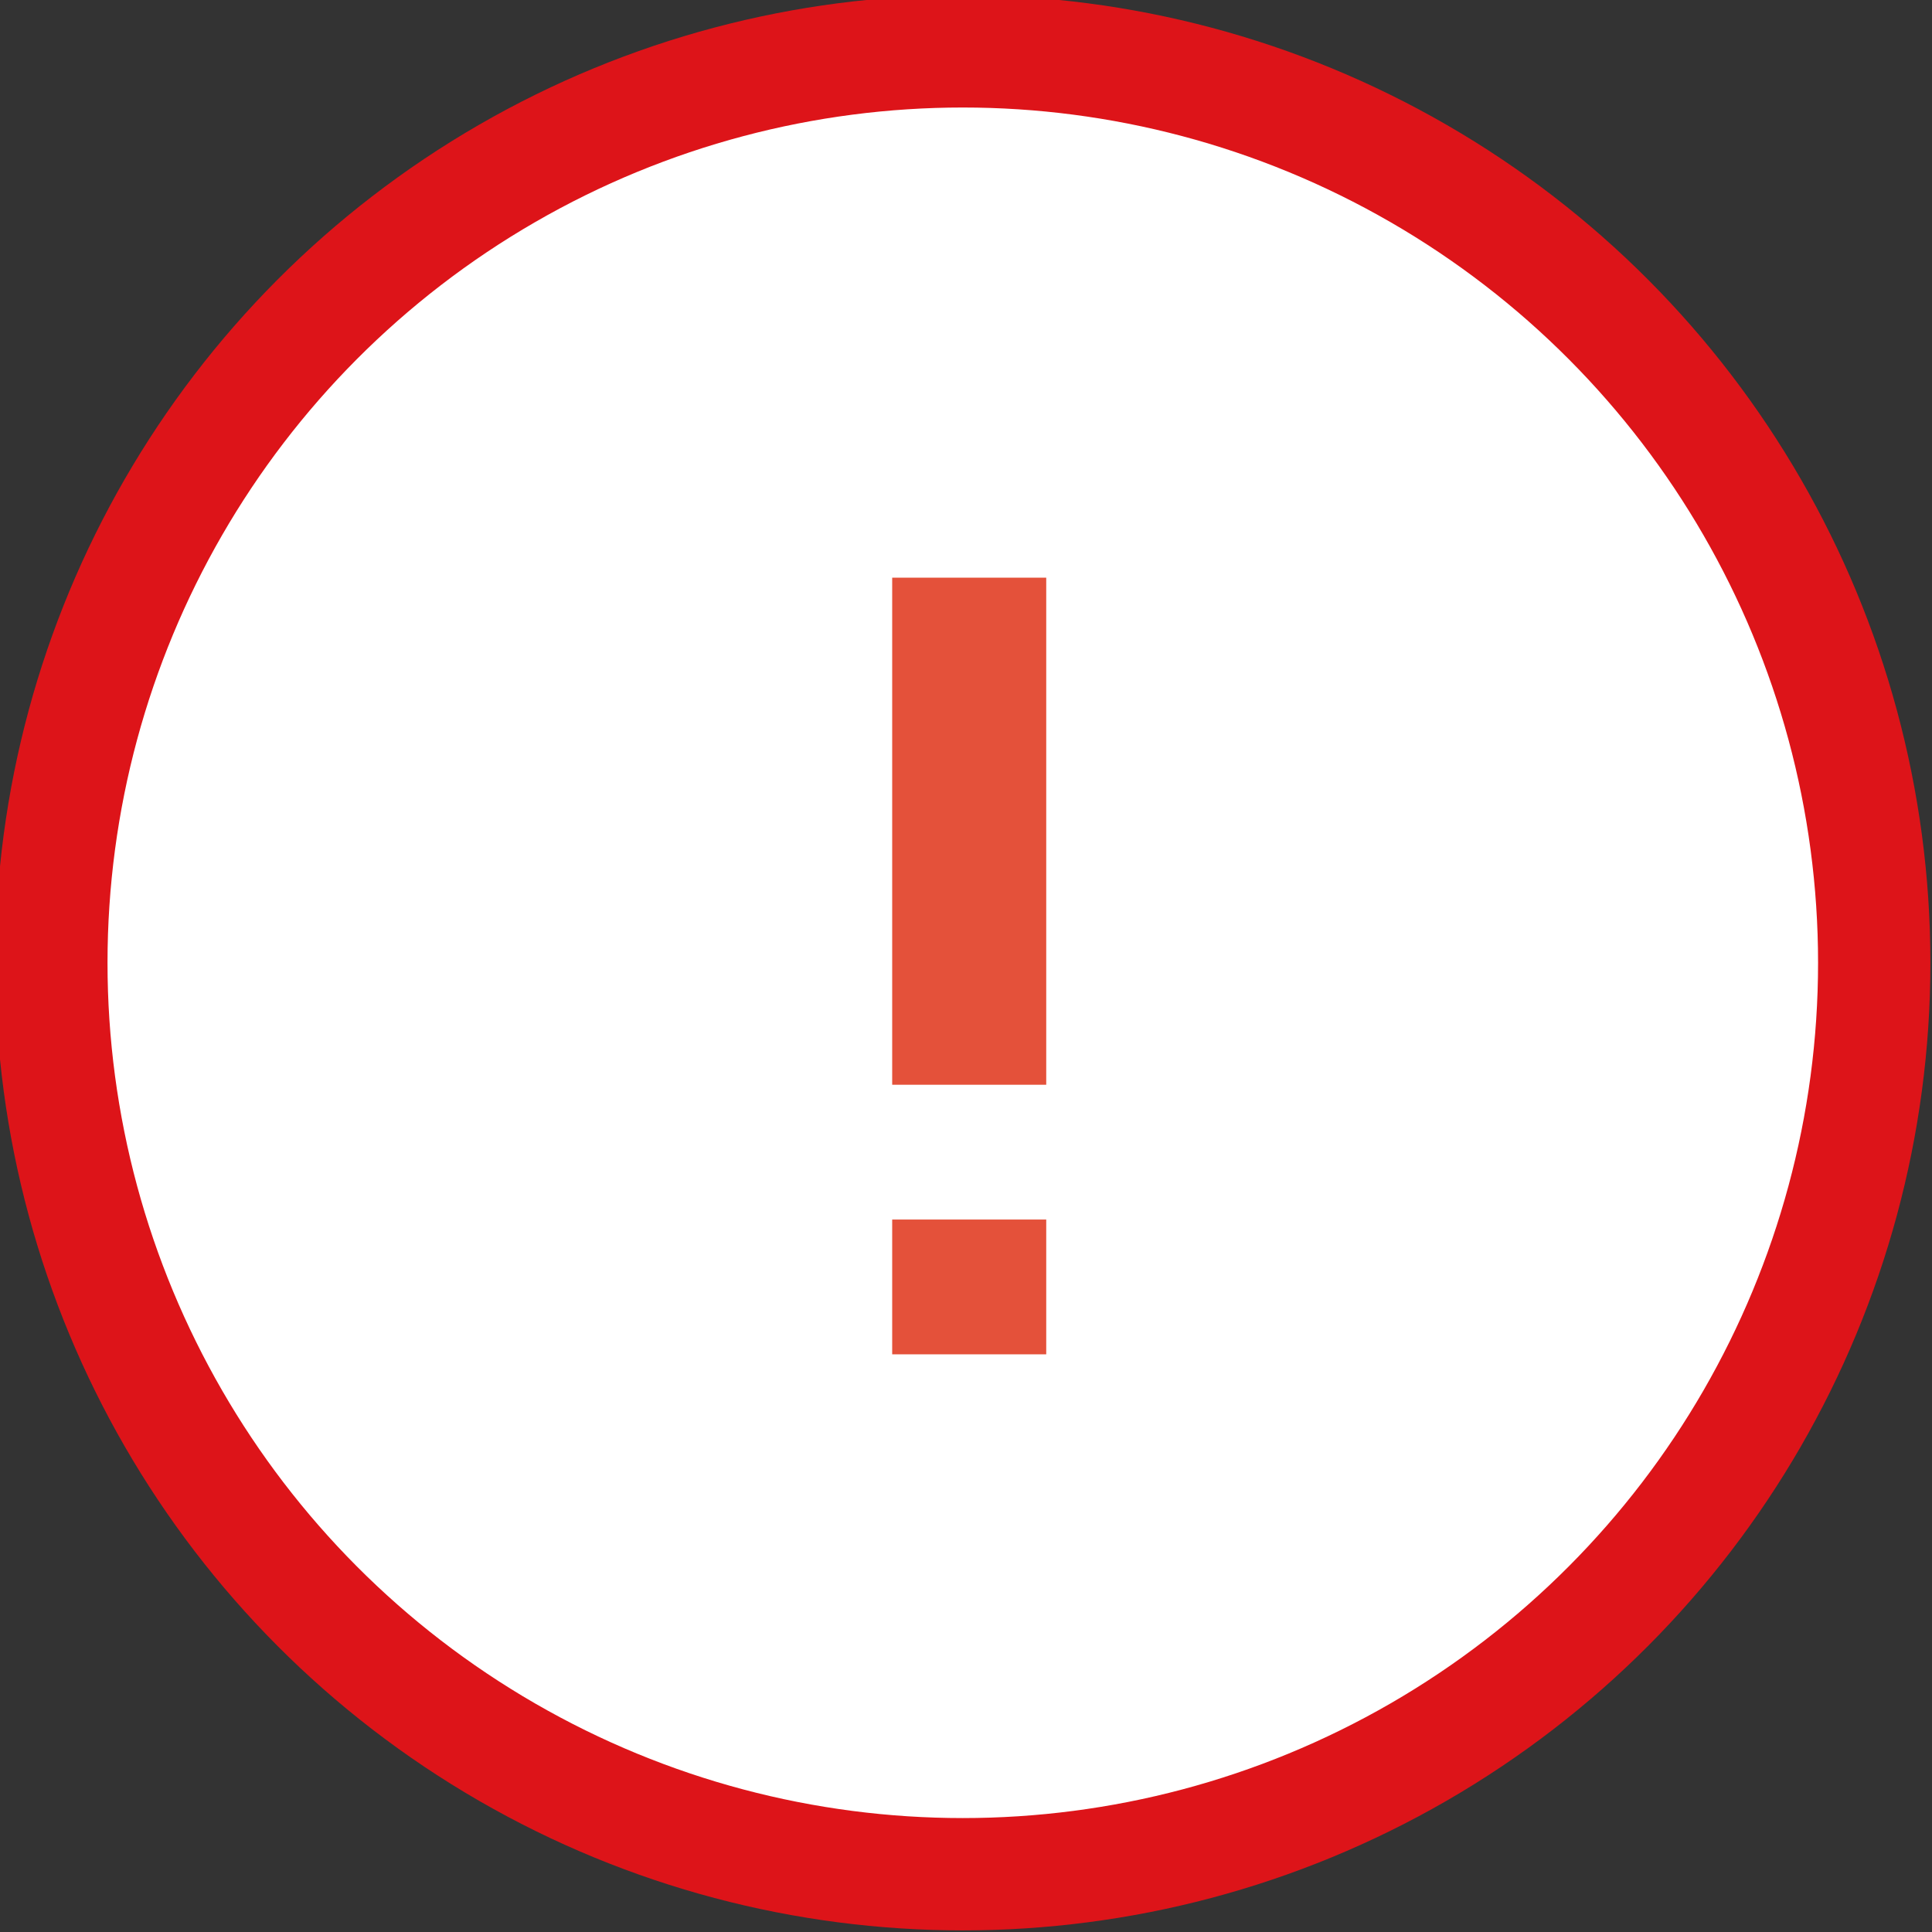
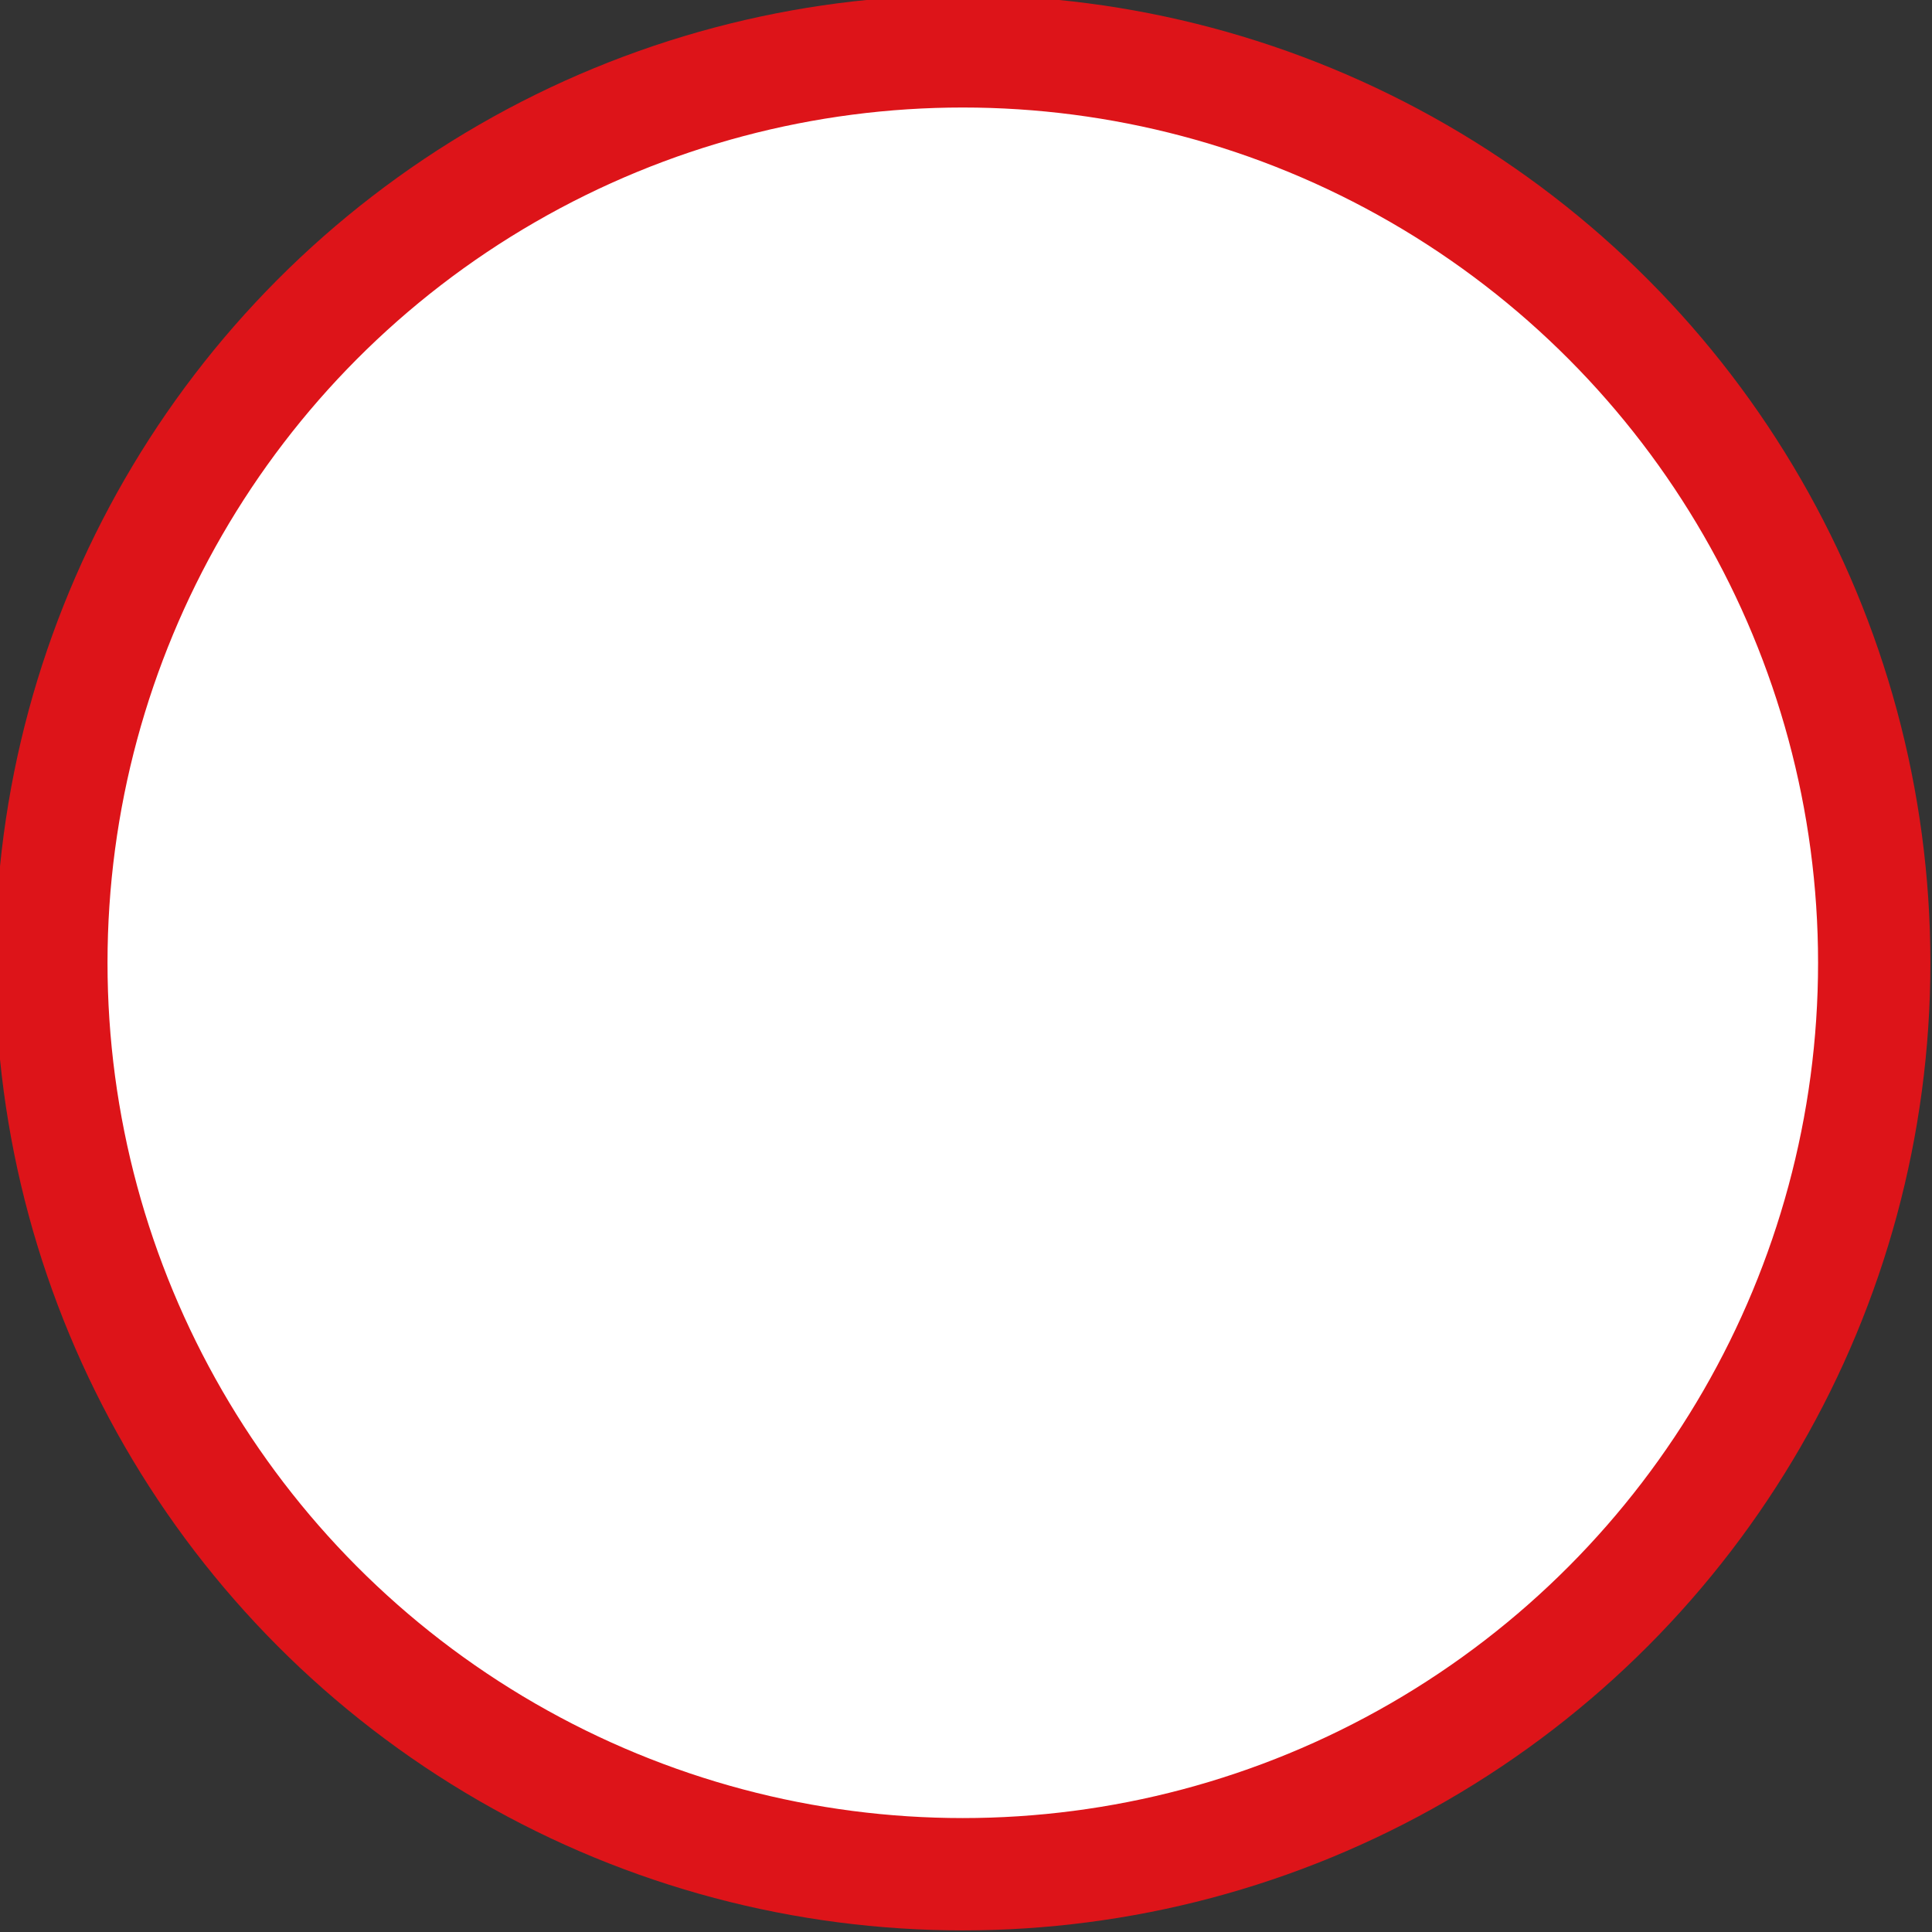
<svg xmlns="http://www.w3.org/2000/svg" version="1.1" id="Calque_1" x="0px" y="0px" viewBox="0 0 30.1 30.1" style="enable-background:new 0 0 30.1 30.1;" xml:space="preserve">
  <rect x="0" y="0" width="30.1" height="30.1" fill="#333333" stroke="none" />
  <style type="text/css">
	.st0{fill:#FFFFFF;stroke:#DD1419;stroke-width:1.75;stroke-miterlimit:10;}
	.st1{fill:#E4513A;}
</style>
  <circle class="st0" cx="15" cy="15" r="14.2" />
  <g>
-     <path class="st1" d="M16.3,16.9h-2.4V9h2.4V16.9z M16.3,21.1h-2.4V19h2.4V21.1z" />
-   </g>
+     </g>
</svg>